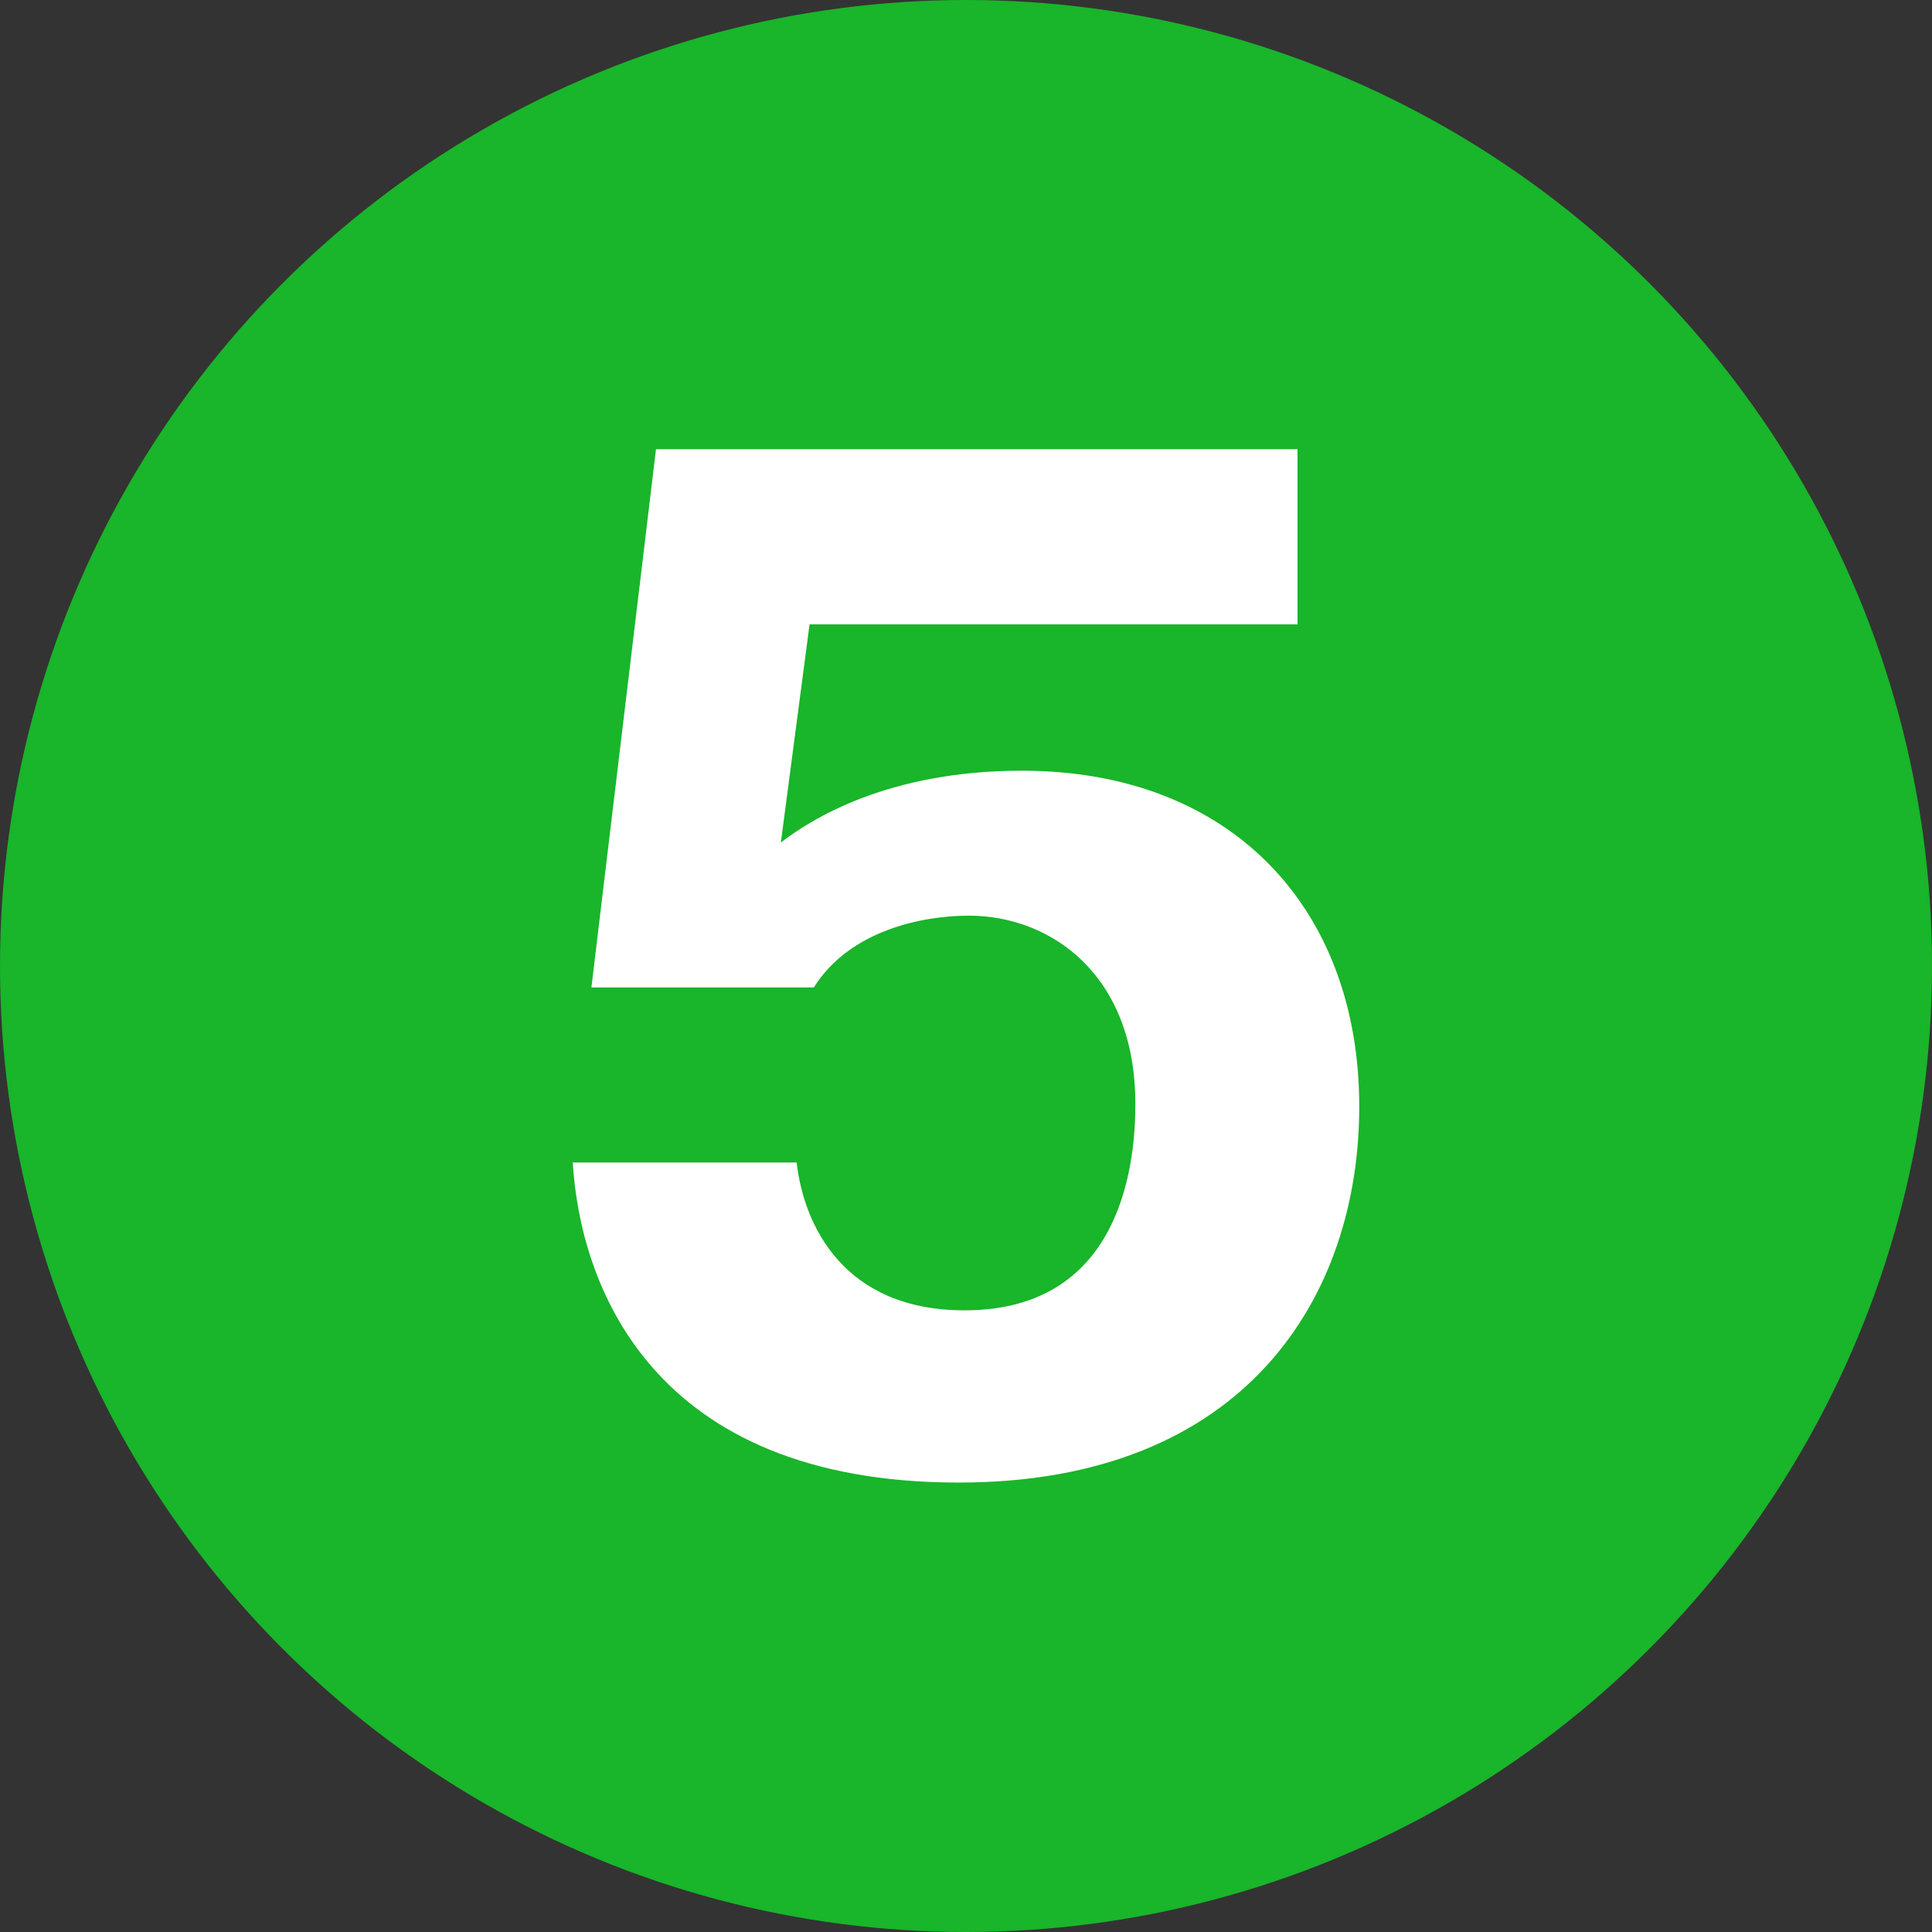
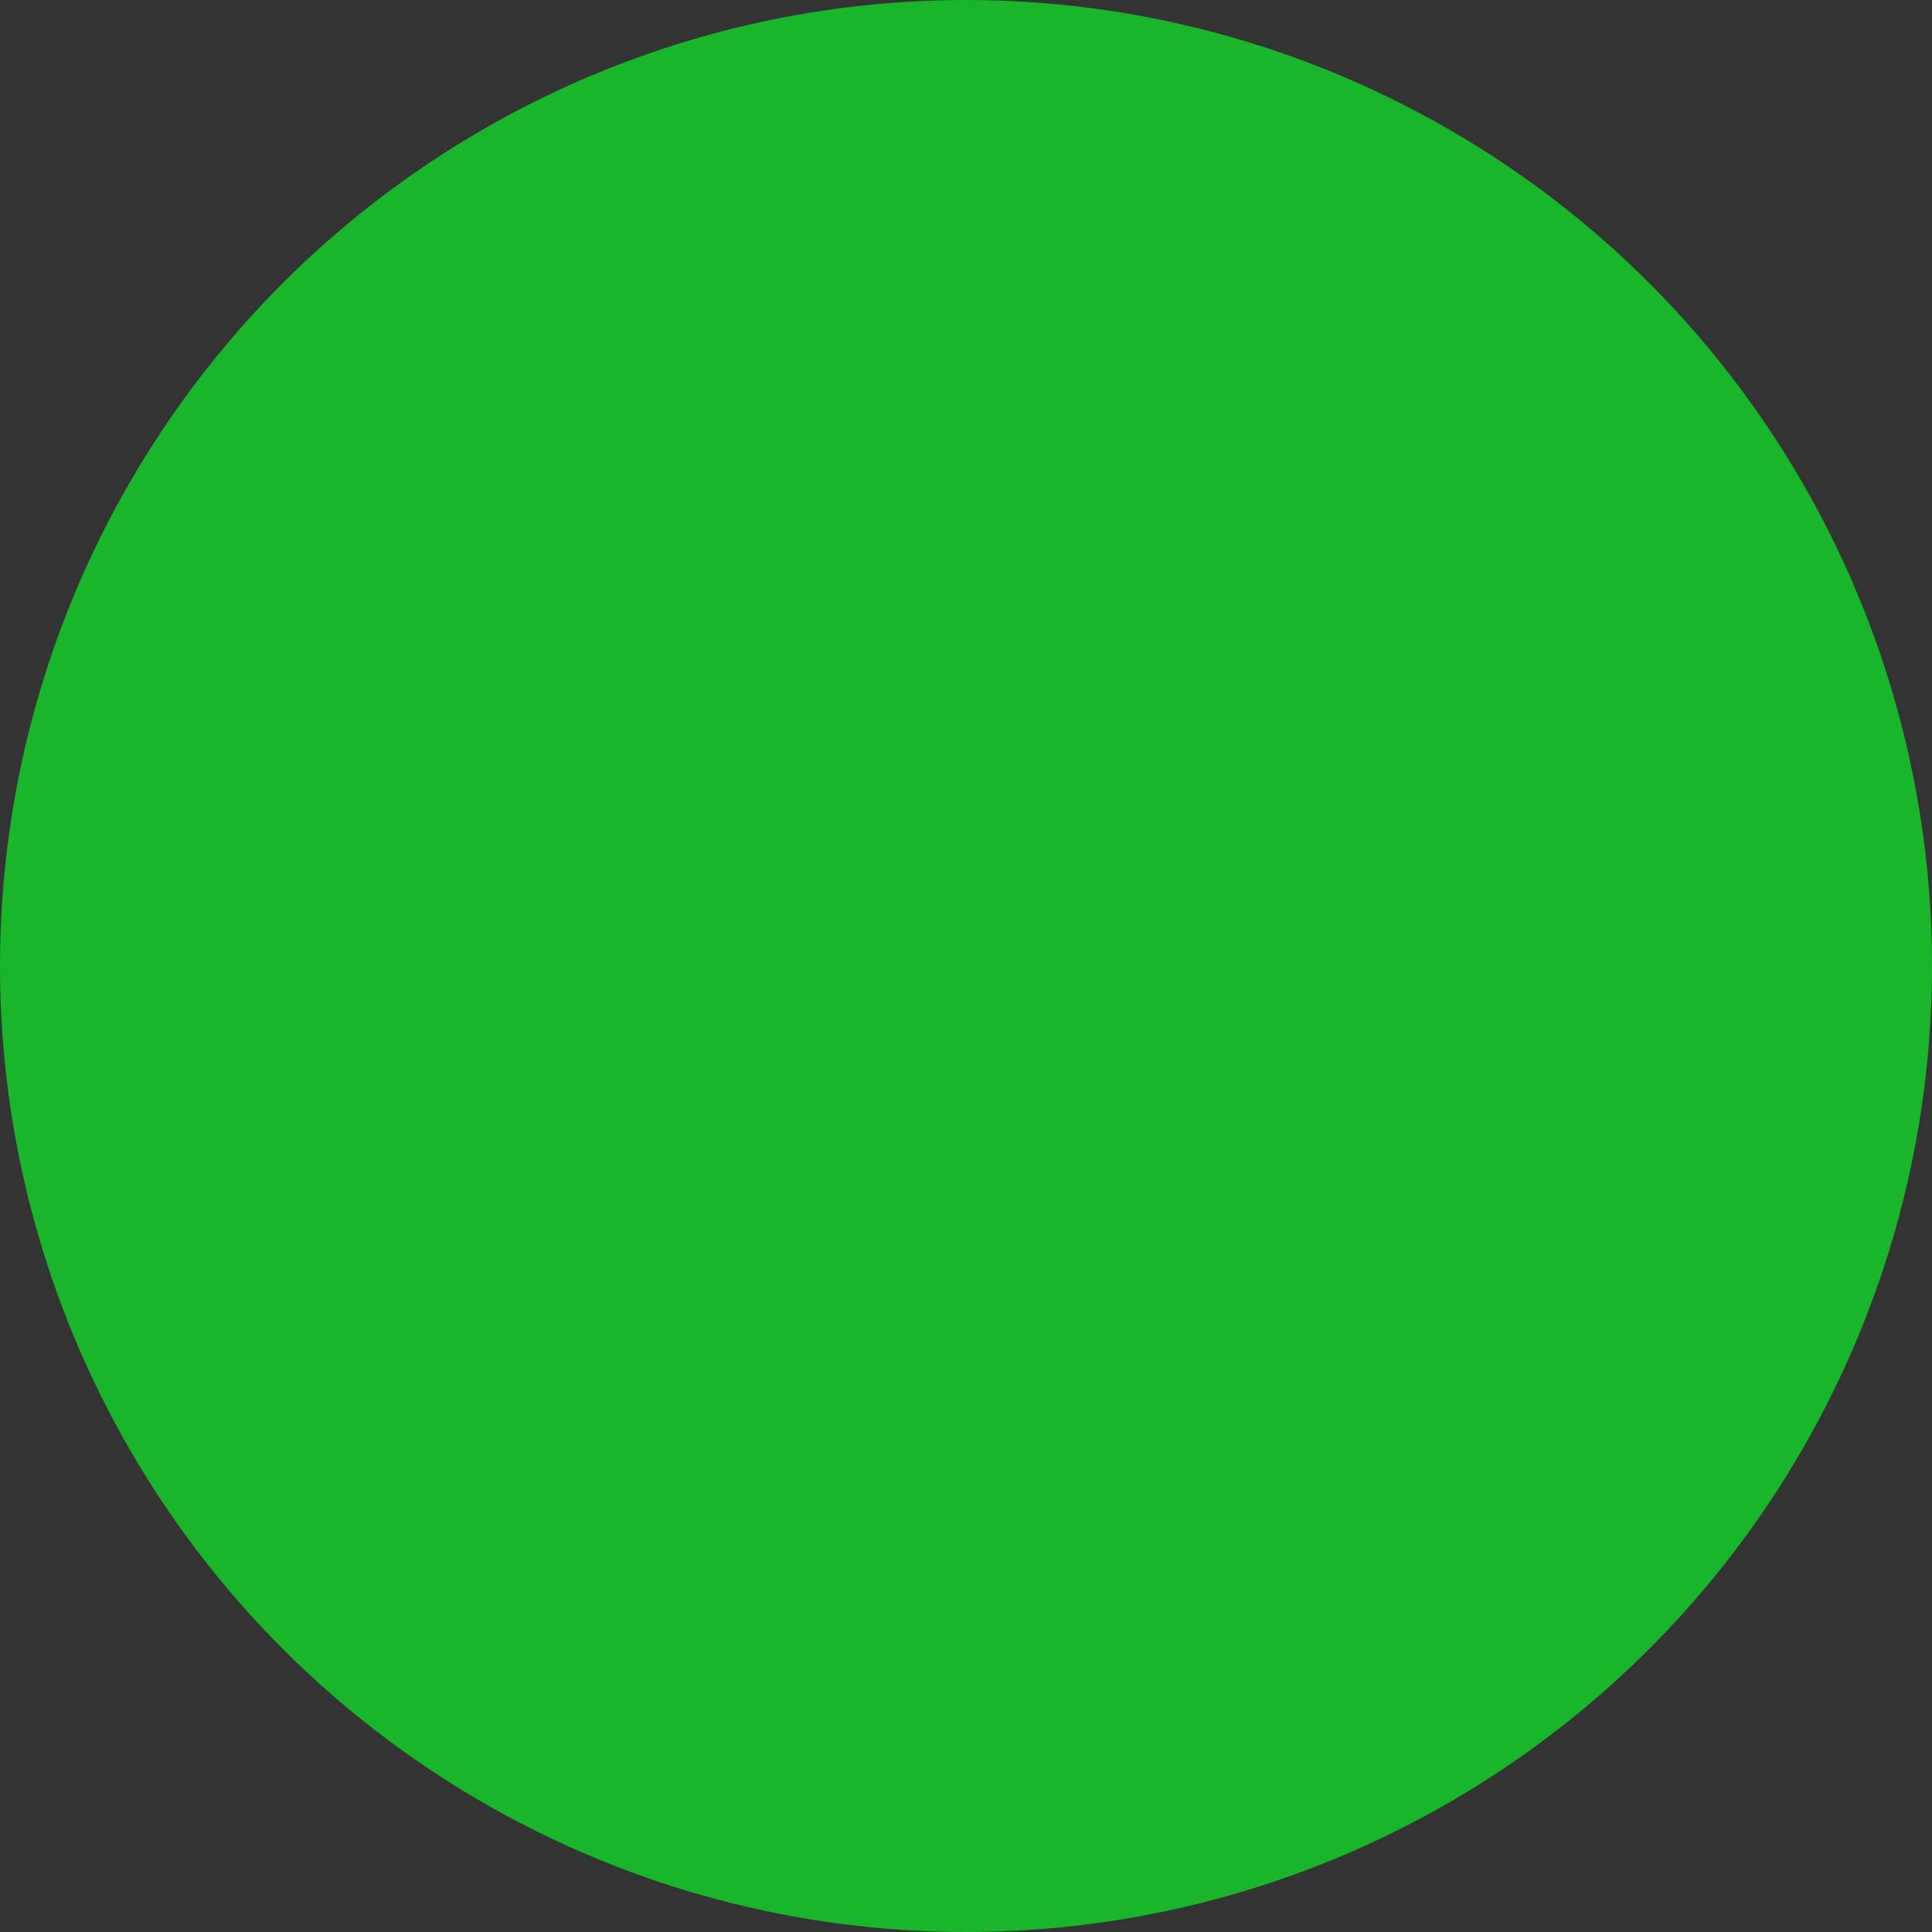
<svg xmlns="http://www.w3.org/2000/svg" version="1.1" viewBox="0 0 35 35">
  <rect x="0" y="0" width="35" height="35" fill="#333333" stroke="none" />
  <g transform="translate(-60.221,-821.78)">
    <circle cx="77.721" cy="839.28" r="17.5" fill="#19b52a" fill-rule="evenodd" />
    <g stroke-width="1px" style="font-variant-caps:normal;font-variant-ligatures:normal;font-variant-numeric:normal" aria-label="5">
-       <path d="m70.597 842.84c0.13 2.158 1.378 5.798 6.994 5.798 5.2 0 7.254-3.38 7.254-6.812 0-3.588-2.314-6.084-6.11-6.084-2.444 0-3.822 0.884-4.368 1.3l0.52-3.952h8.84v-3.172h-11.622l-1.17 9.75h4.03c0.65-1.04 1.976-1.3 2.808-1.3 1.482 0 3.016 1.066 3.016 3.406 0 0.91-0.156 3.744-3.094 3.744-2.184 0-2.912-1.534-3.042-2.678z" fill="#fff" stroke-width=".542px" />
-     </g>
+       </g>
  </g>
</svg>